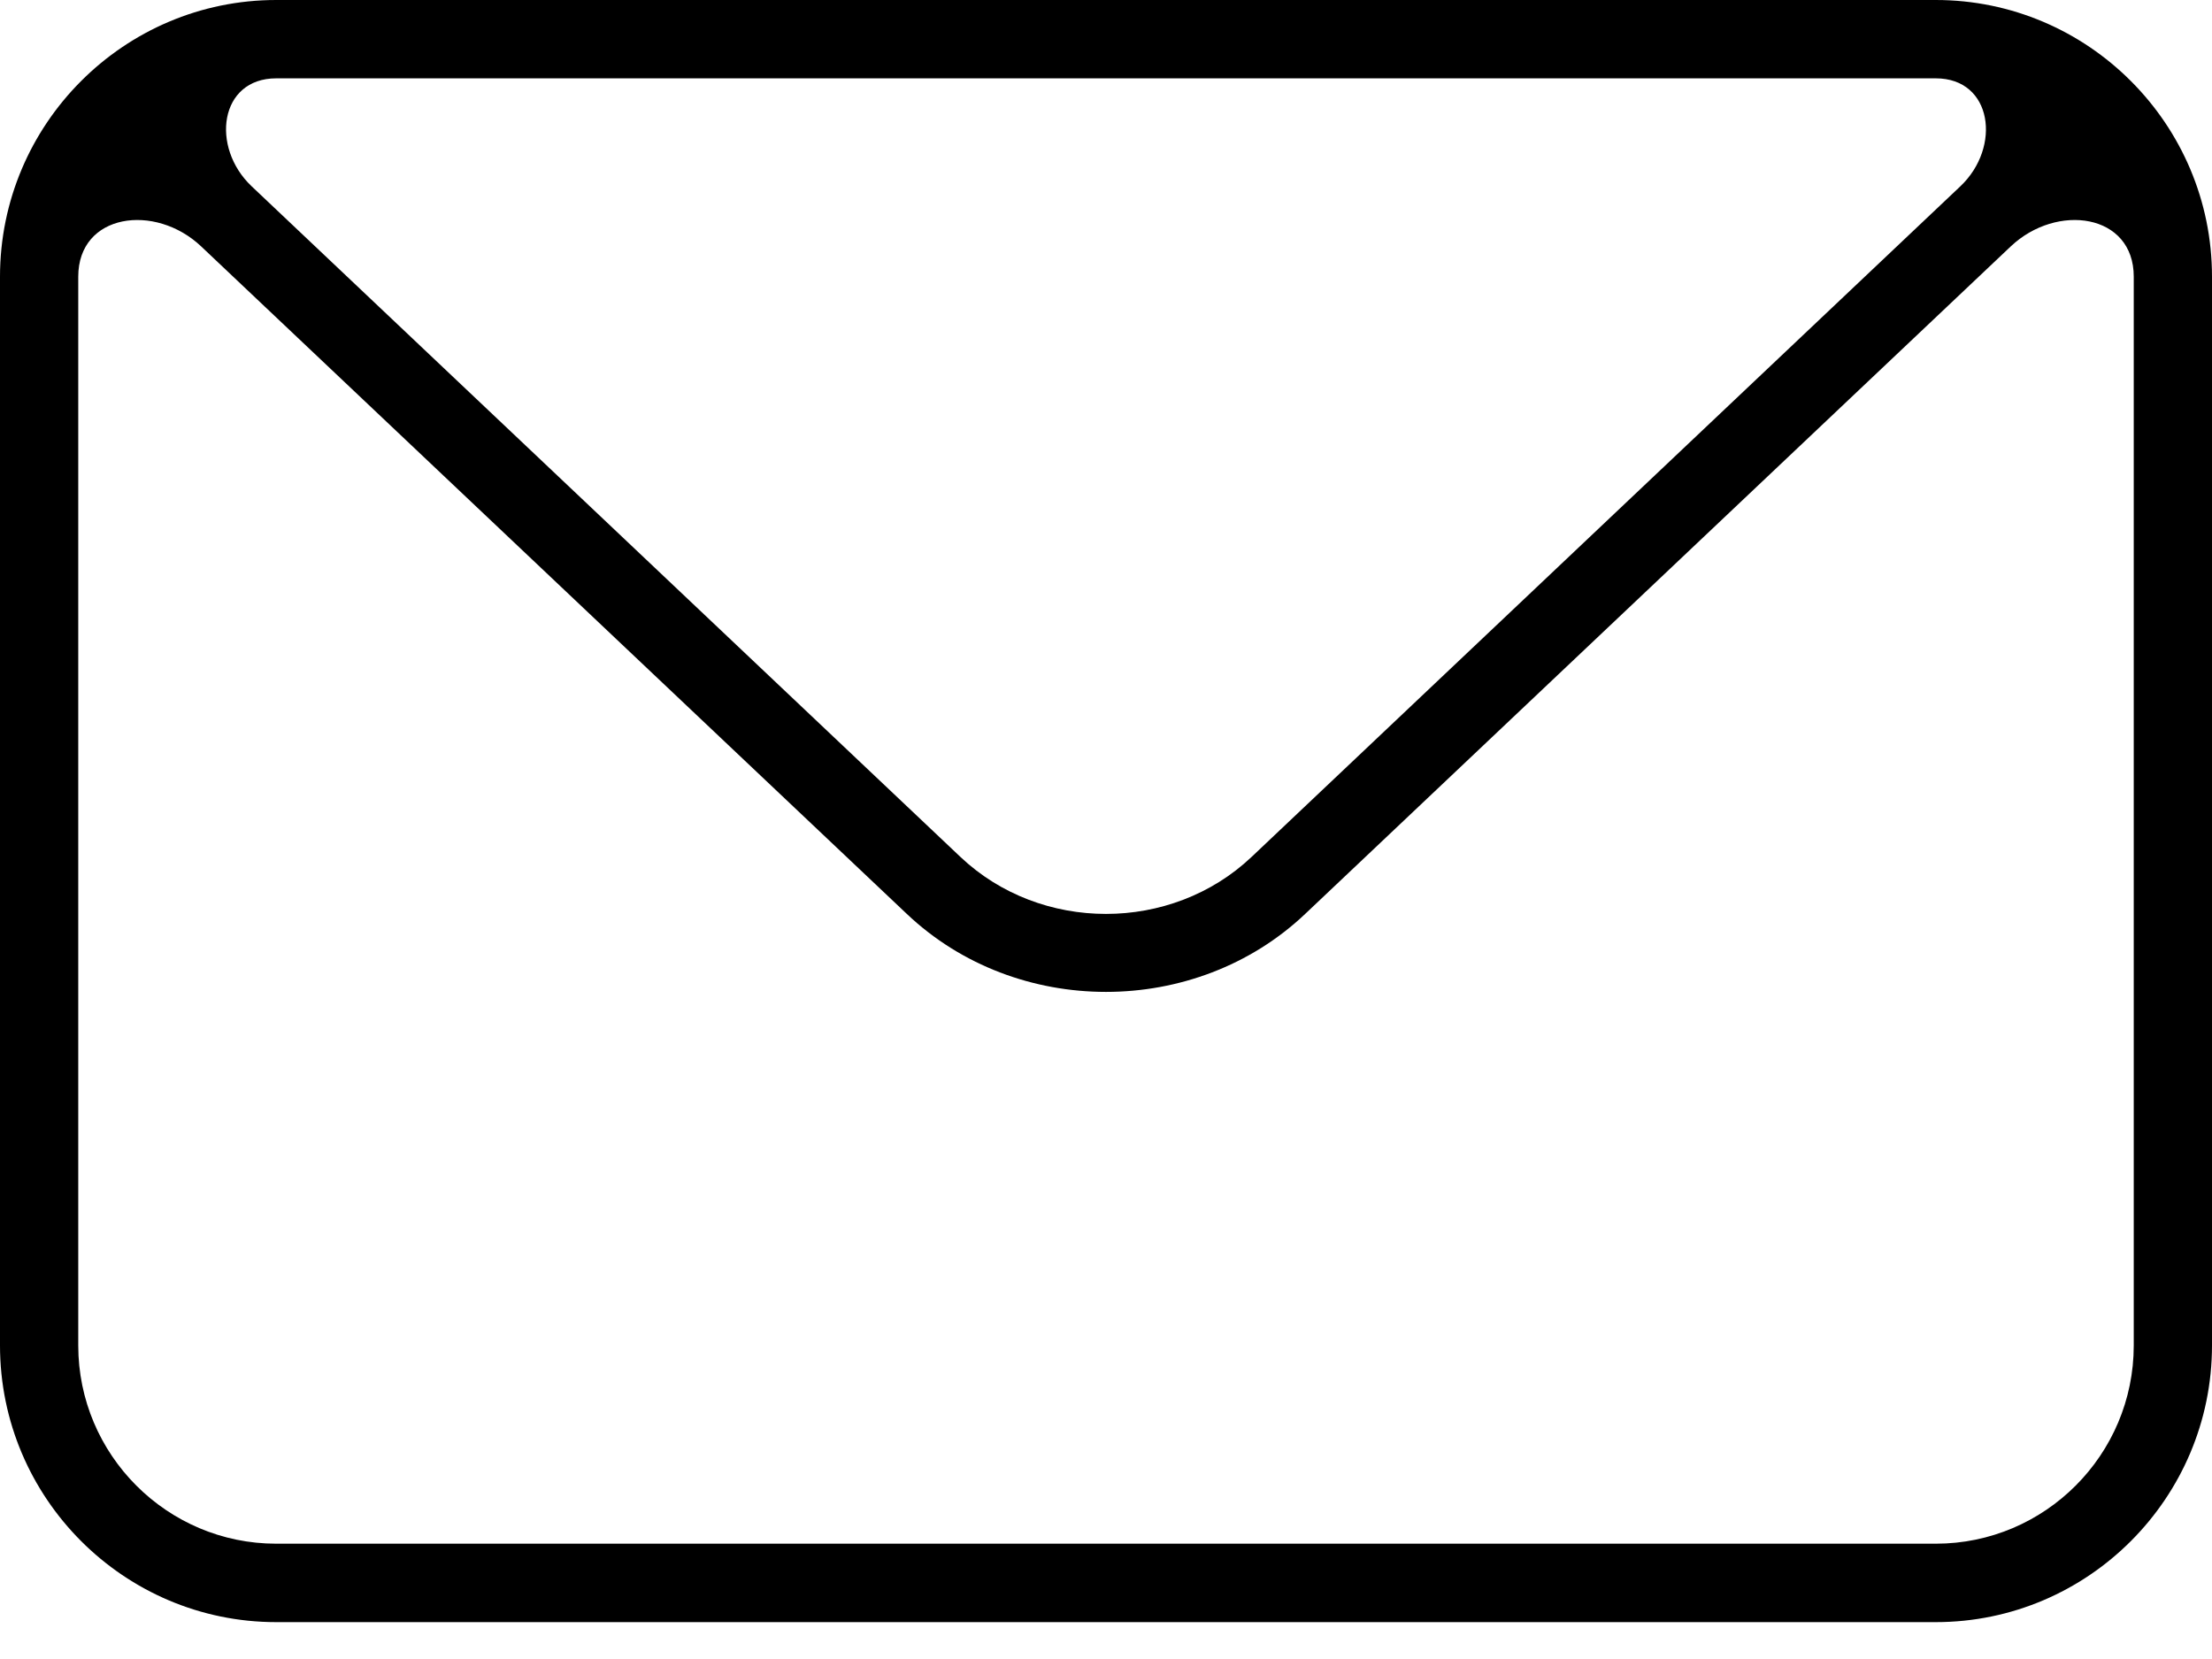
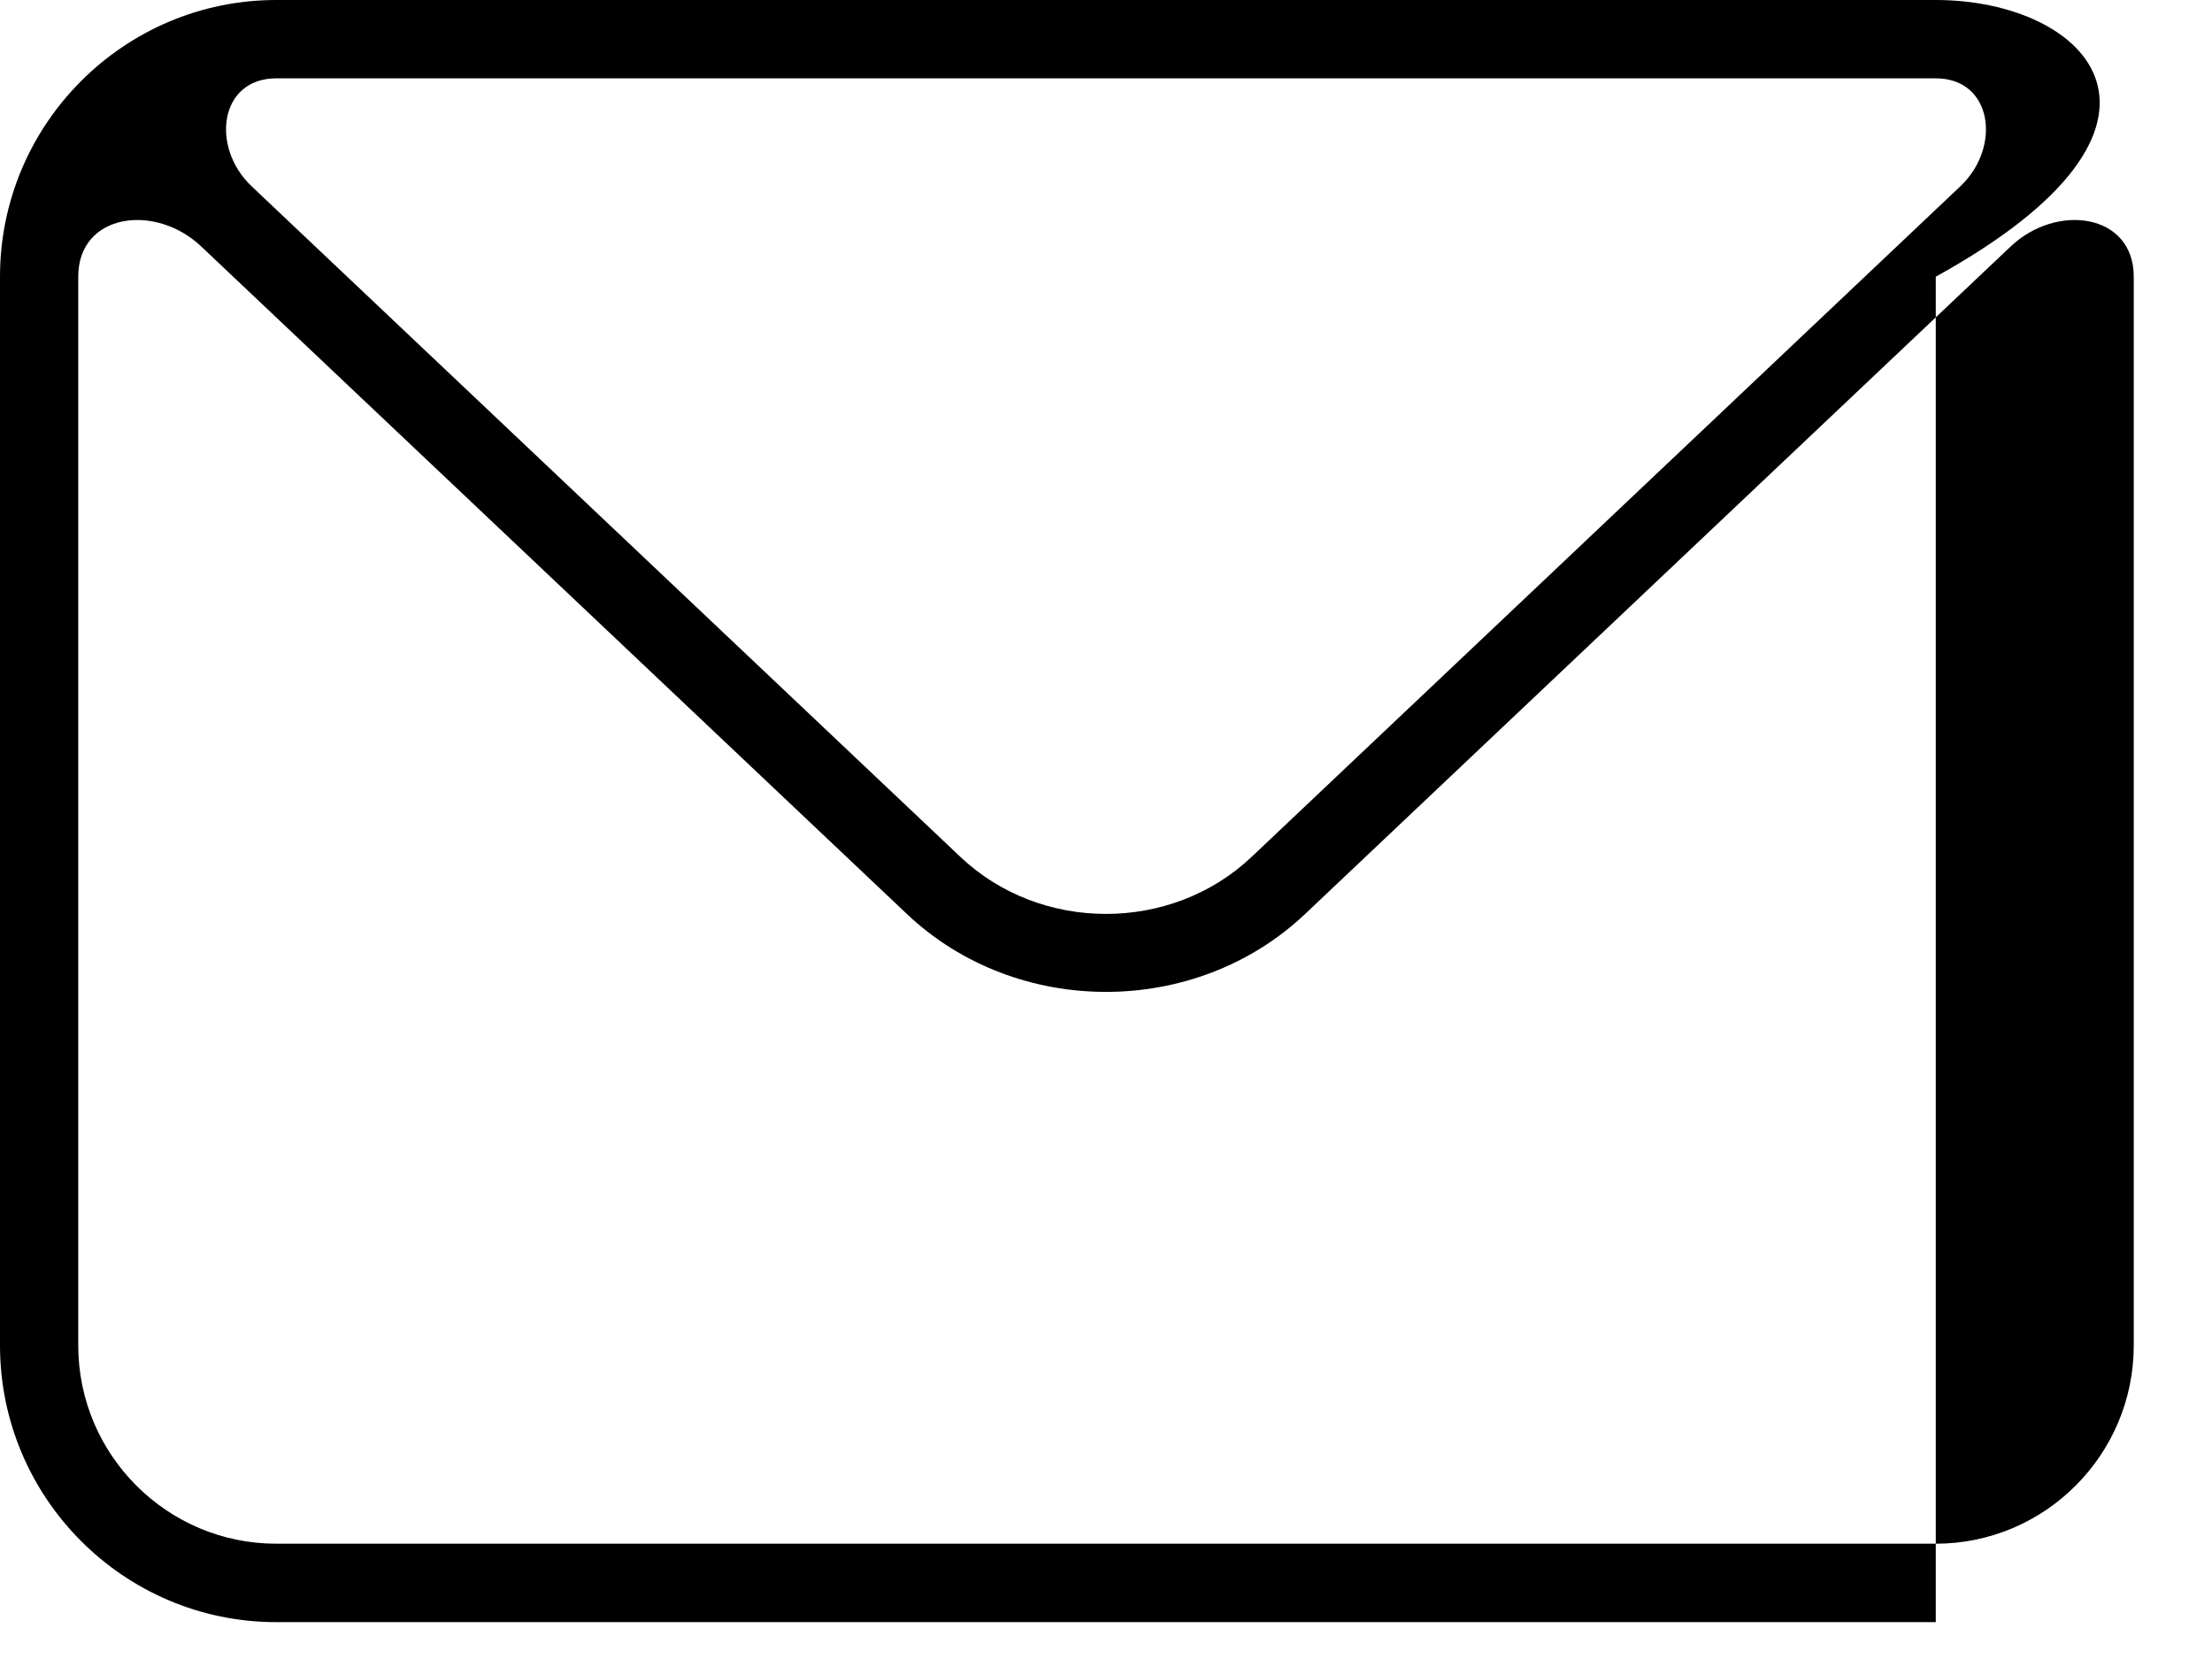
<svg xmlns="http://www.w3.org/2000/svg" width="24" height="18" viewBox="0 0 24 18" fill="none">
-   <path fill-rule="evenodd" clip-rule="evenodd" d="M21.003 0H2.997C1.345 0 0 1.347 0 3.002V14.598C0 16.253 1.345 17.6 2.997 17.6H21.003C22.655 17.6 24 16.253 24 14.598V3.002C24 1.347 22.655 0 21.003 0ZM2.997 0.85H21.003C21.619 0.85 21.718 1.597 21.27 2.021L13.579 9.298C12.708 10.122 11.292 10.122 10.421 9.298L2.73 2.021C2.282 1.597 2.38 0.85 2.997 0.85ZM21.003 16.749C22.188 16.749 23.151 15.784 23.151 14.598C23.151 14.598 23.151 14.598 23.151 14.598C23.151 14.598 23.151 14.598 23.151 14.598V3.002C23.151 2.315 22.316 2.201 21.817 2.673L14.161 9.916C13.566 10.48 12.782 10.762 12 10.762C11.217 10.762 10.434 10.48 9.839 9.916L2.182 2.673C1.683 2.201 0.849 2.315 0.849 3.002V14.598C0.849 15.784 1.813 16.749 2.997 16.749H21.003Z" fill="black" />
+   <path fill-rule="evenodd" clip-rule="evenodd" d="M21.003 0H2.997C1.345 0 0 1.347 0 3.002V14.598C0 16.253 1.345 17.6 2.997 17.6H21.003V3.002C24 1.347 22.655 0 21.003 0ZM2.997 0.85H21.003C21.619 0.85 21.718 1.597 21.27 2.021L13.579 9.298C12.708 10.122 11.292 10.122 10.421 9.298L2.73 2.021C2.282 1.597 2.38 0.85 2.997 0.85ZM21.003 16.749C22.188 16.749 23.151 15.784 23.151 14.598C23.151 14.598 23.151 14.598 23.151 14.598C23.151 14.598 23.151 14.598 23.151 14.598V3.002C23.151 2.315 22.316 2.201 21.817 2.673L14.161 9.916C13.566 10.48 12.782 10.762 12 10.762C11.217 10.762 10.434 10.48 9.839 9.916L2.182 2.673C1.683 2.201 0.849 2.315 0.849 3.002V14.598C0.849 15.784 1.813 16.749 2.997 16.749H21.003Z" fill="black" />
</svg>